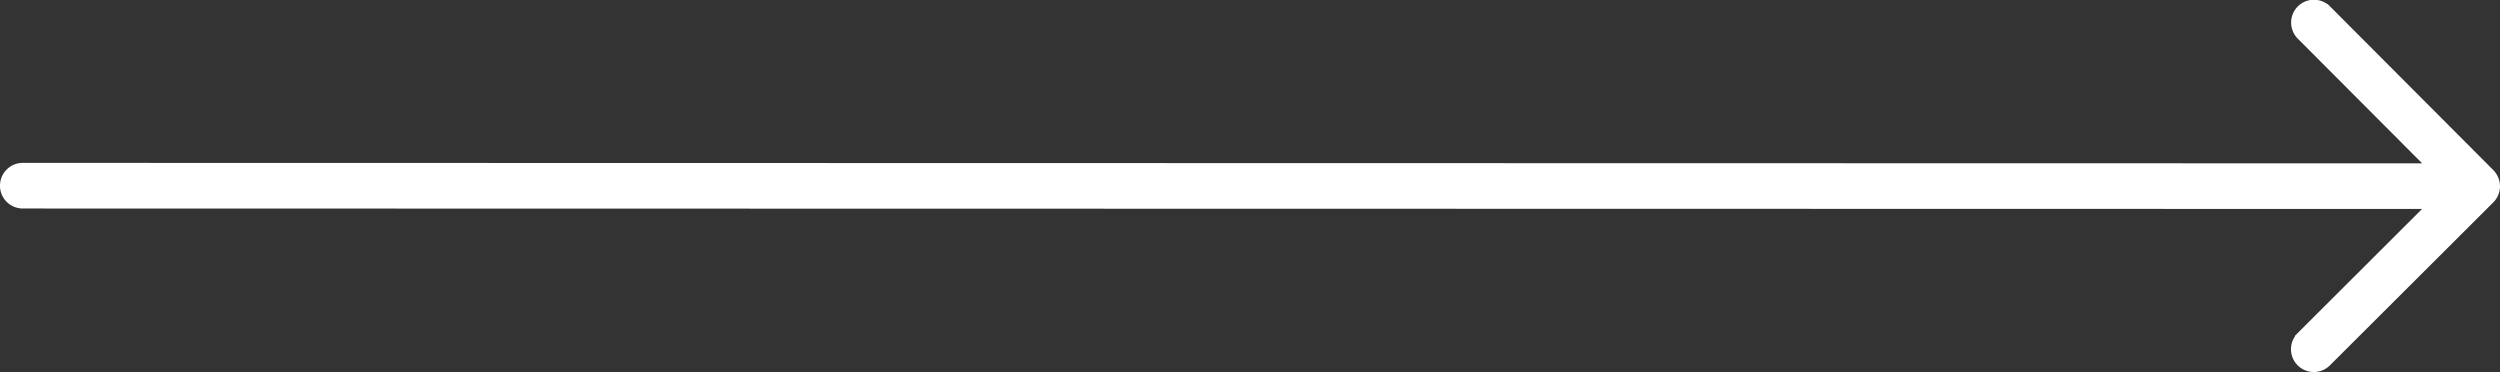
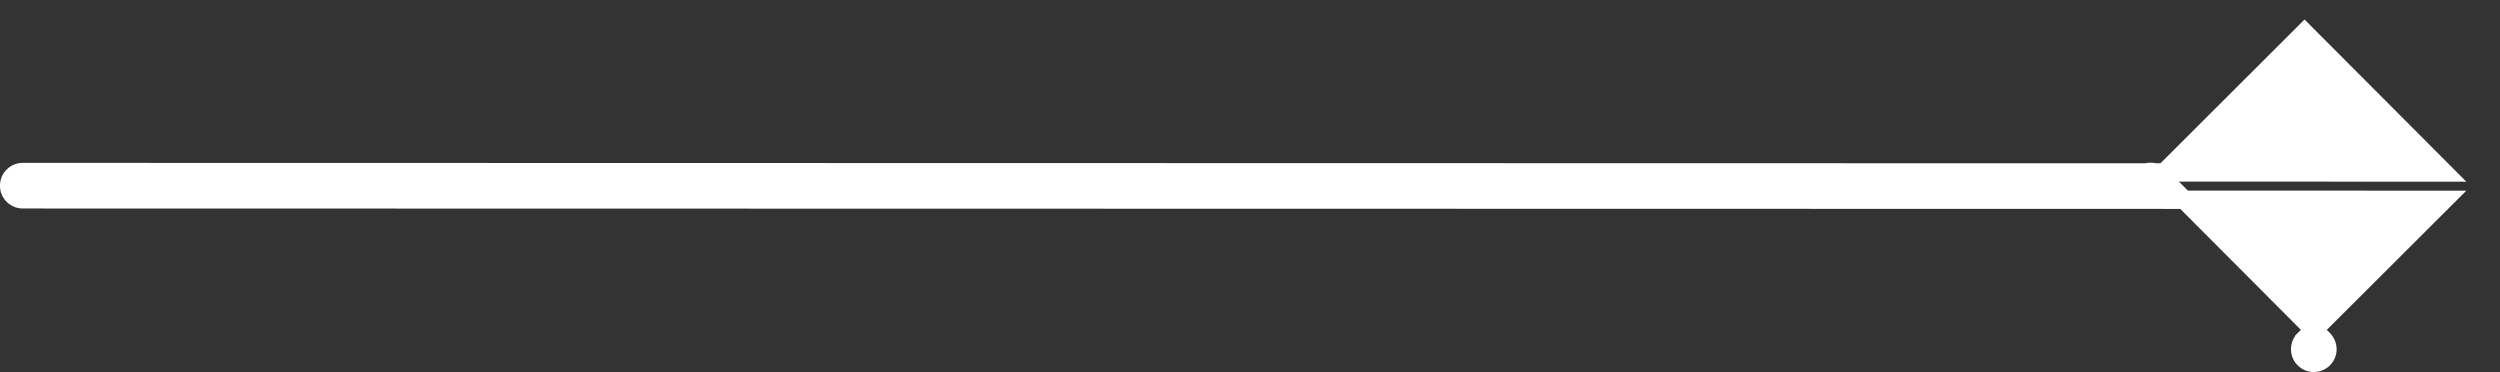
<svg xmlns="http://www.w3.org/2000/svg" width="136.548" height="20.318" viewBox="0 0 136.548 20.318">
  <rect x="0" y="0" width="136.548" height="20.318" fill="#333333" stroke="none" />
-   <path id="Path_24" data-name="Path 24" d="M37.093,30.242l-7.649,7.631L29.47-94.383a.746.746,0,0,0-.745-.747.746.746,0,0,0-.747.745L27.953,37.872l-7.631-7.649a.746.746,0,1,0-1.056,1.054l8.9,8.923a.746.746,0,0,0,.527.219.78.78,0,0,0,.528-.218l8.923-8.9a.746.746,0,1,0-1.053-1.056Z" transform="translate(95.629 38.866) rotate(-90)" fill="#fff" stroke="#fff" stroke-width="1" />
+   <path id="Path_24" data-name="Path 24" d="M37.093,30.242l-7.649,7.631L29.47-94.383a.746.746,0,0,0-.745-.747.746.746,0,0,0-.747.745L27.953,37.872l-7.631-7.649a.746.746,0,1,0-1.056,1.054a.746.746,0,0,0,.527.219.78.78,0,0,0,.528-.218l8.923-8.9a.746.746,0,1,0-1.053-1.056Z" transform="translate(95.629 38.866) rotate(-90)" fill="#fff" stroke="#fff" stroke-width="1" />
</svg>